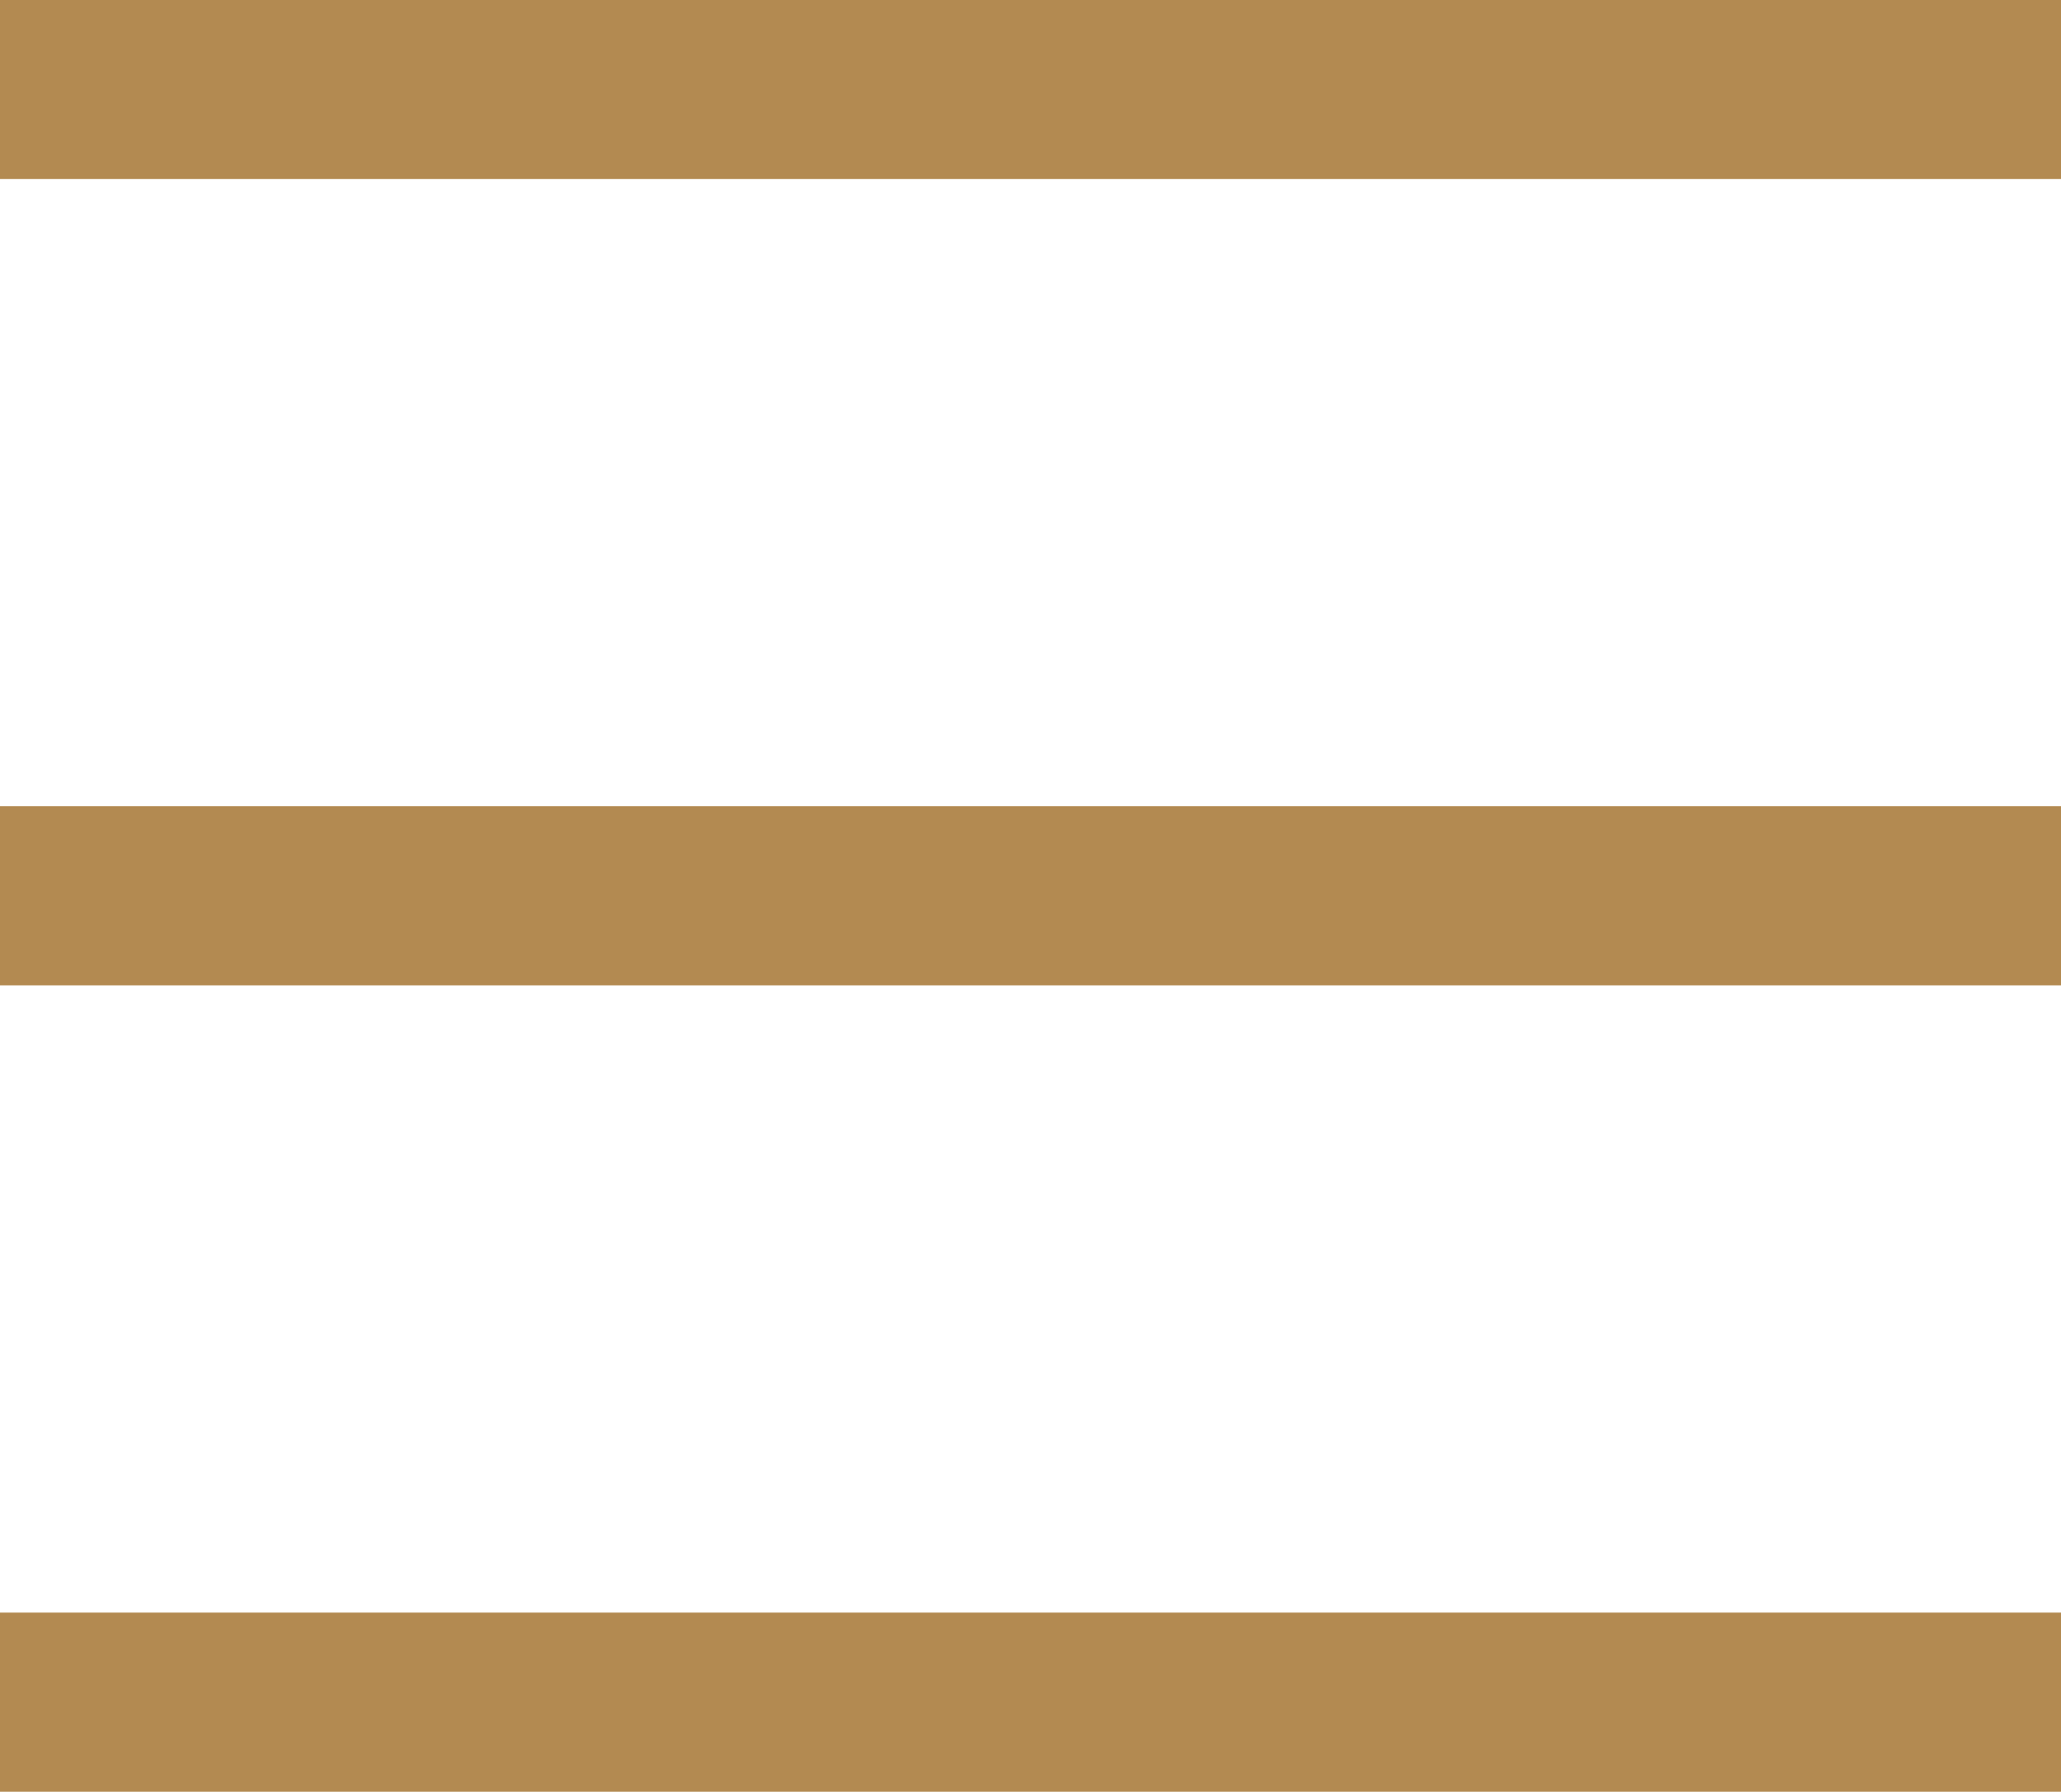
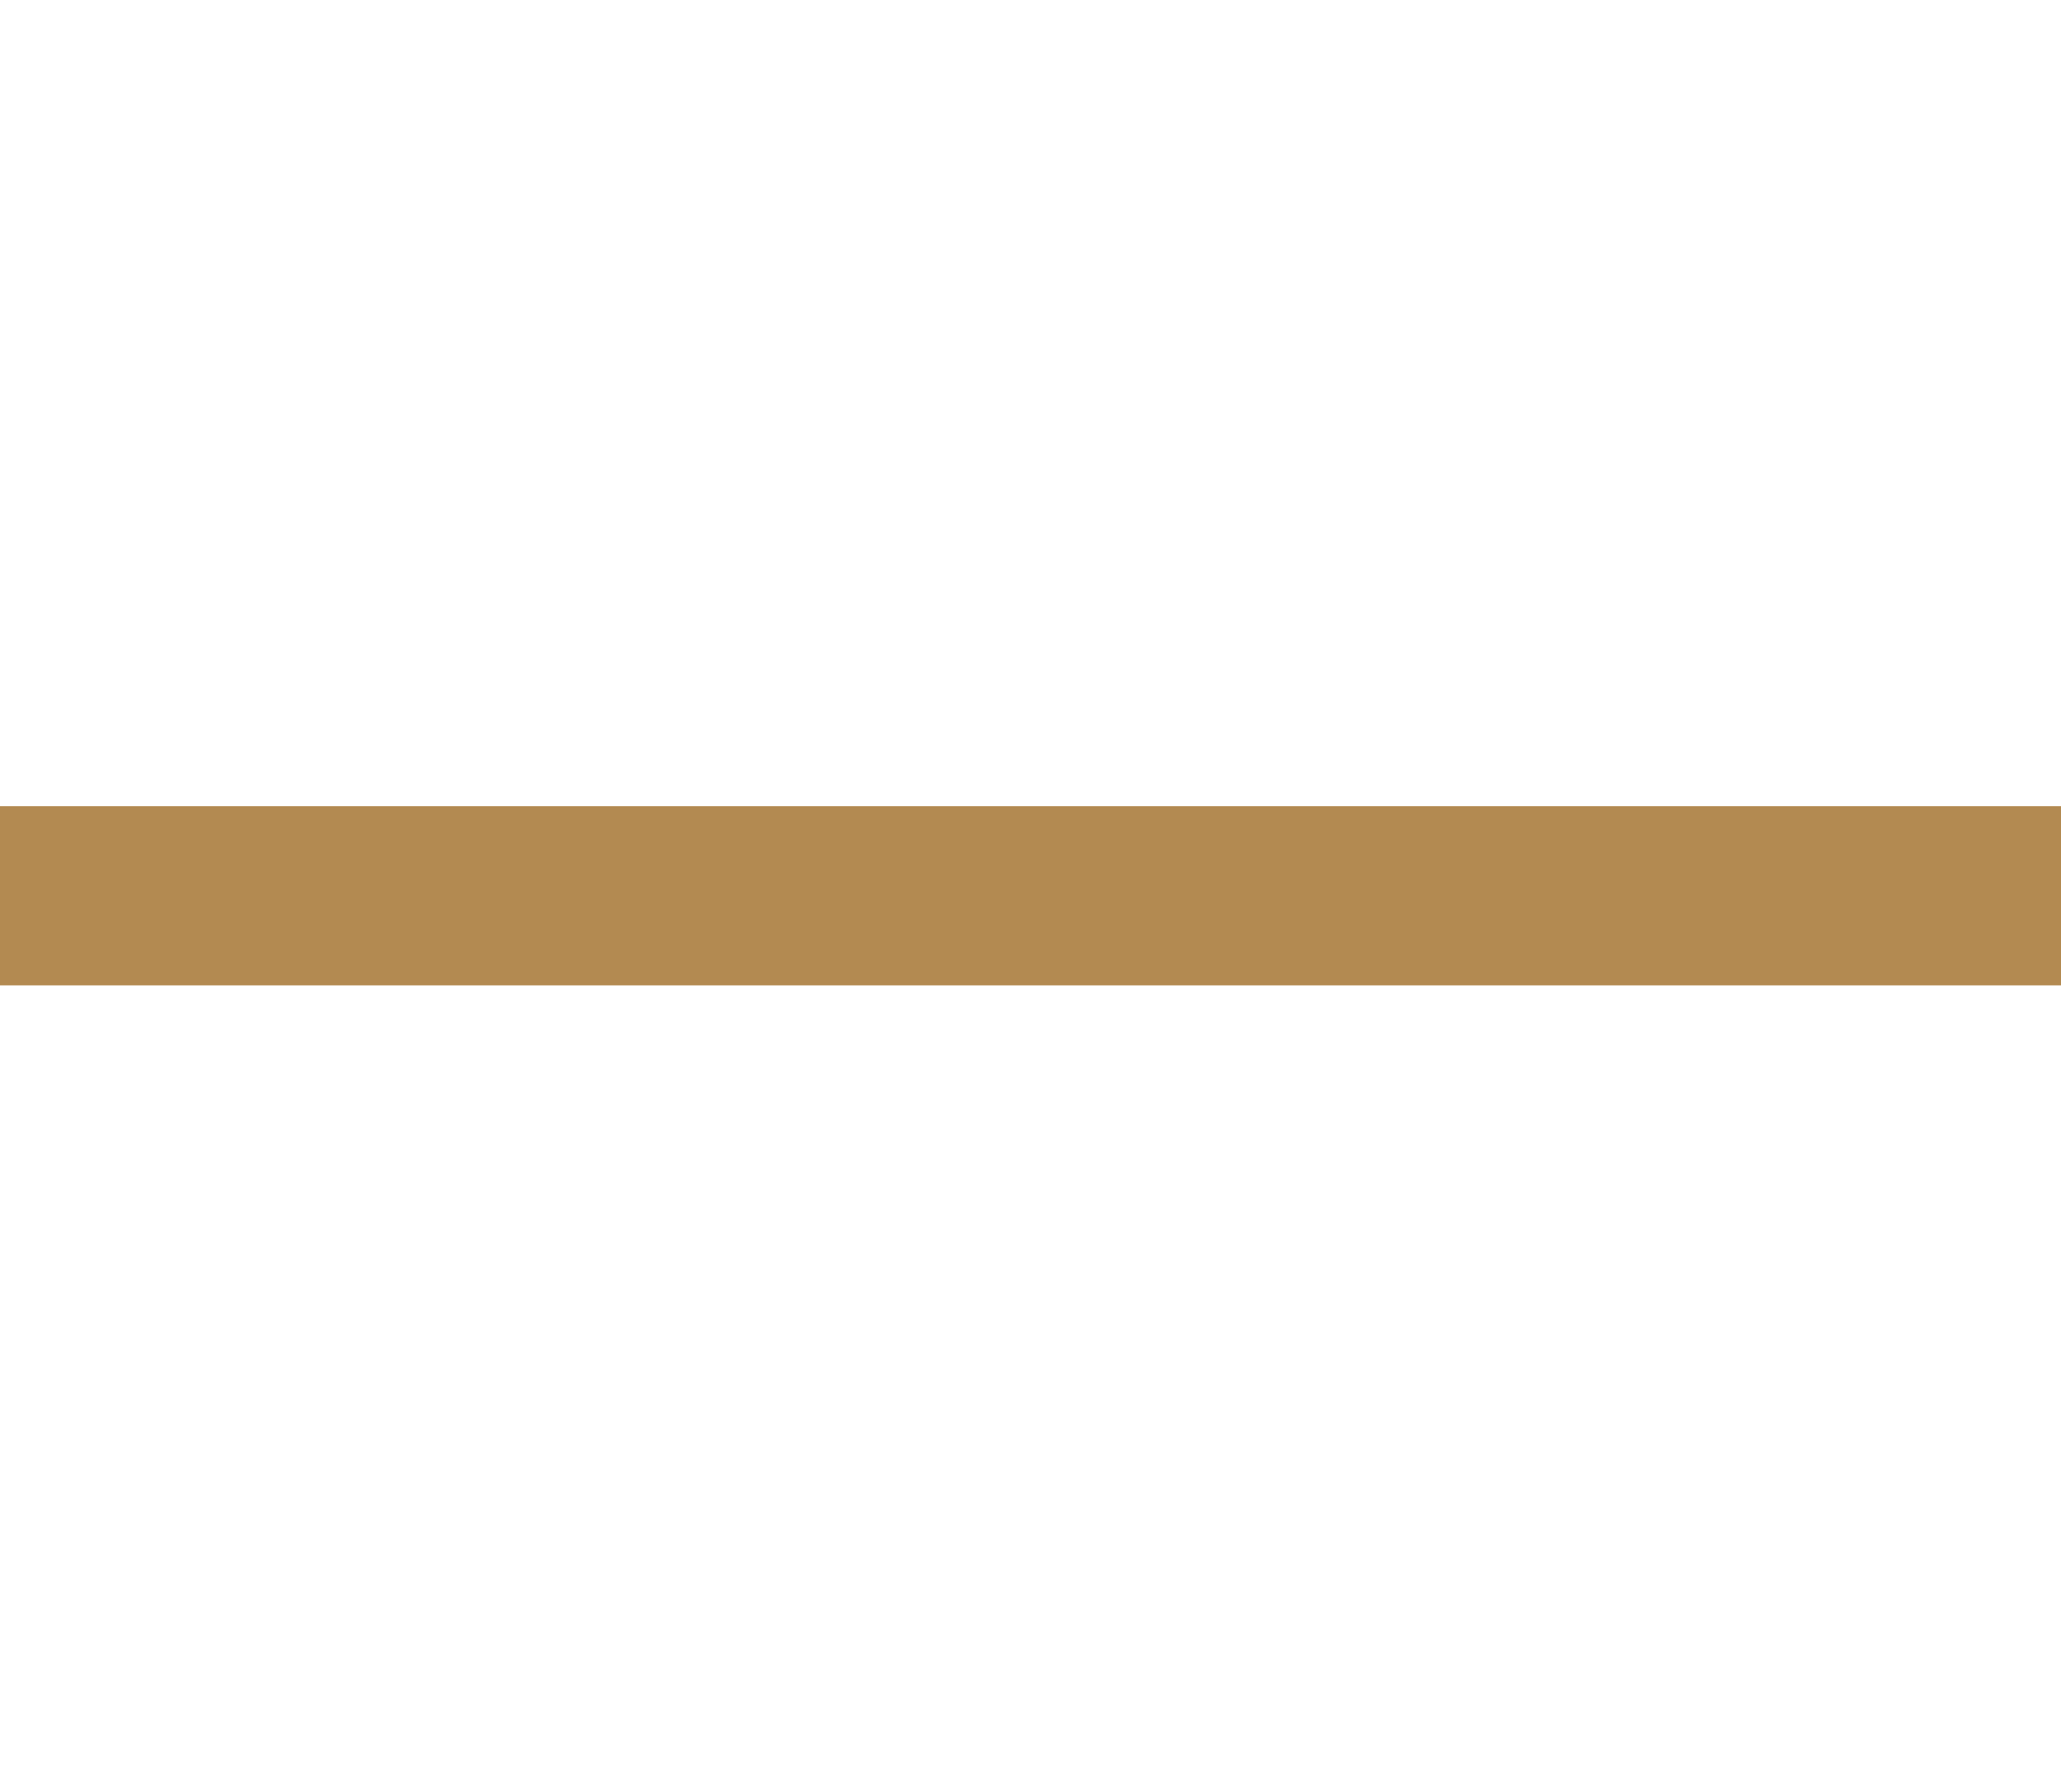
<svg xmlns="http://www.w3.org/2000/svg" version="1.1" id="レイヤー_1" x="0px" y="0px" viewBox="0 0 46 40" style="enable-background:new 0 0 46 40;" xml:space="preserve">
  <style type="text/css">
	.st0{fill:#B38A51;}
</style>
  <g id="グループ_3613" transform="translate(-330 -31.904)">
-     <rect id="長方形_7203" x="330" y="31.9" class="st0" width="46" height="4" />
    <rect id="長方形_7204" x="330" y="49.9" class="st0" width="46" height="4" />
-     <rect id="長方形_7205" x="330" y="67.9" class="st0" width="46" height="4" />
  </g>
</svg>